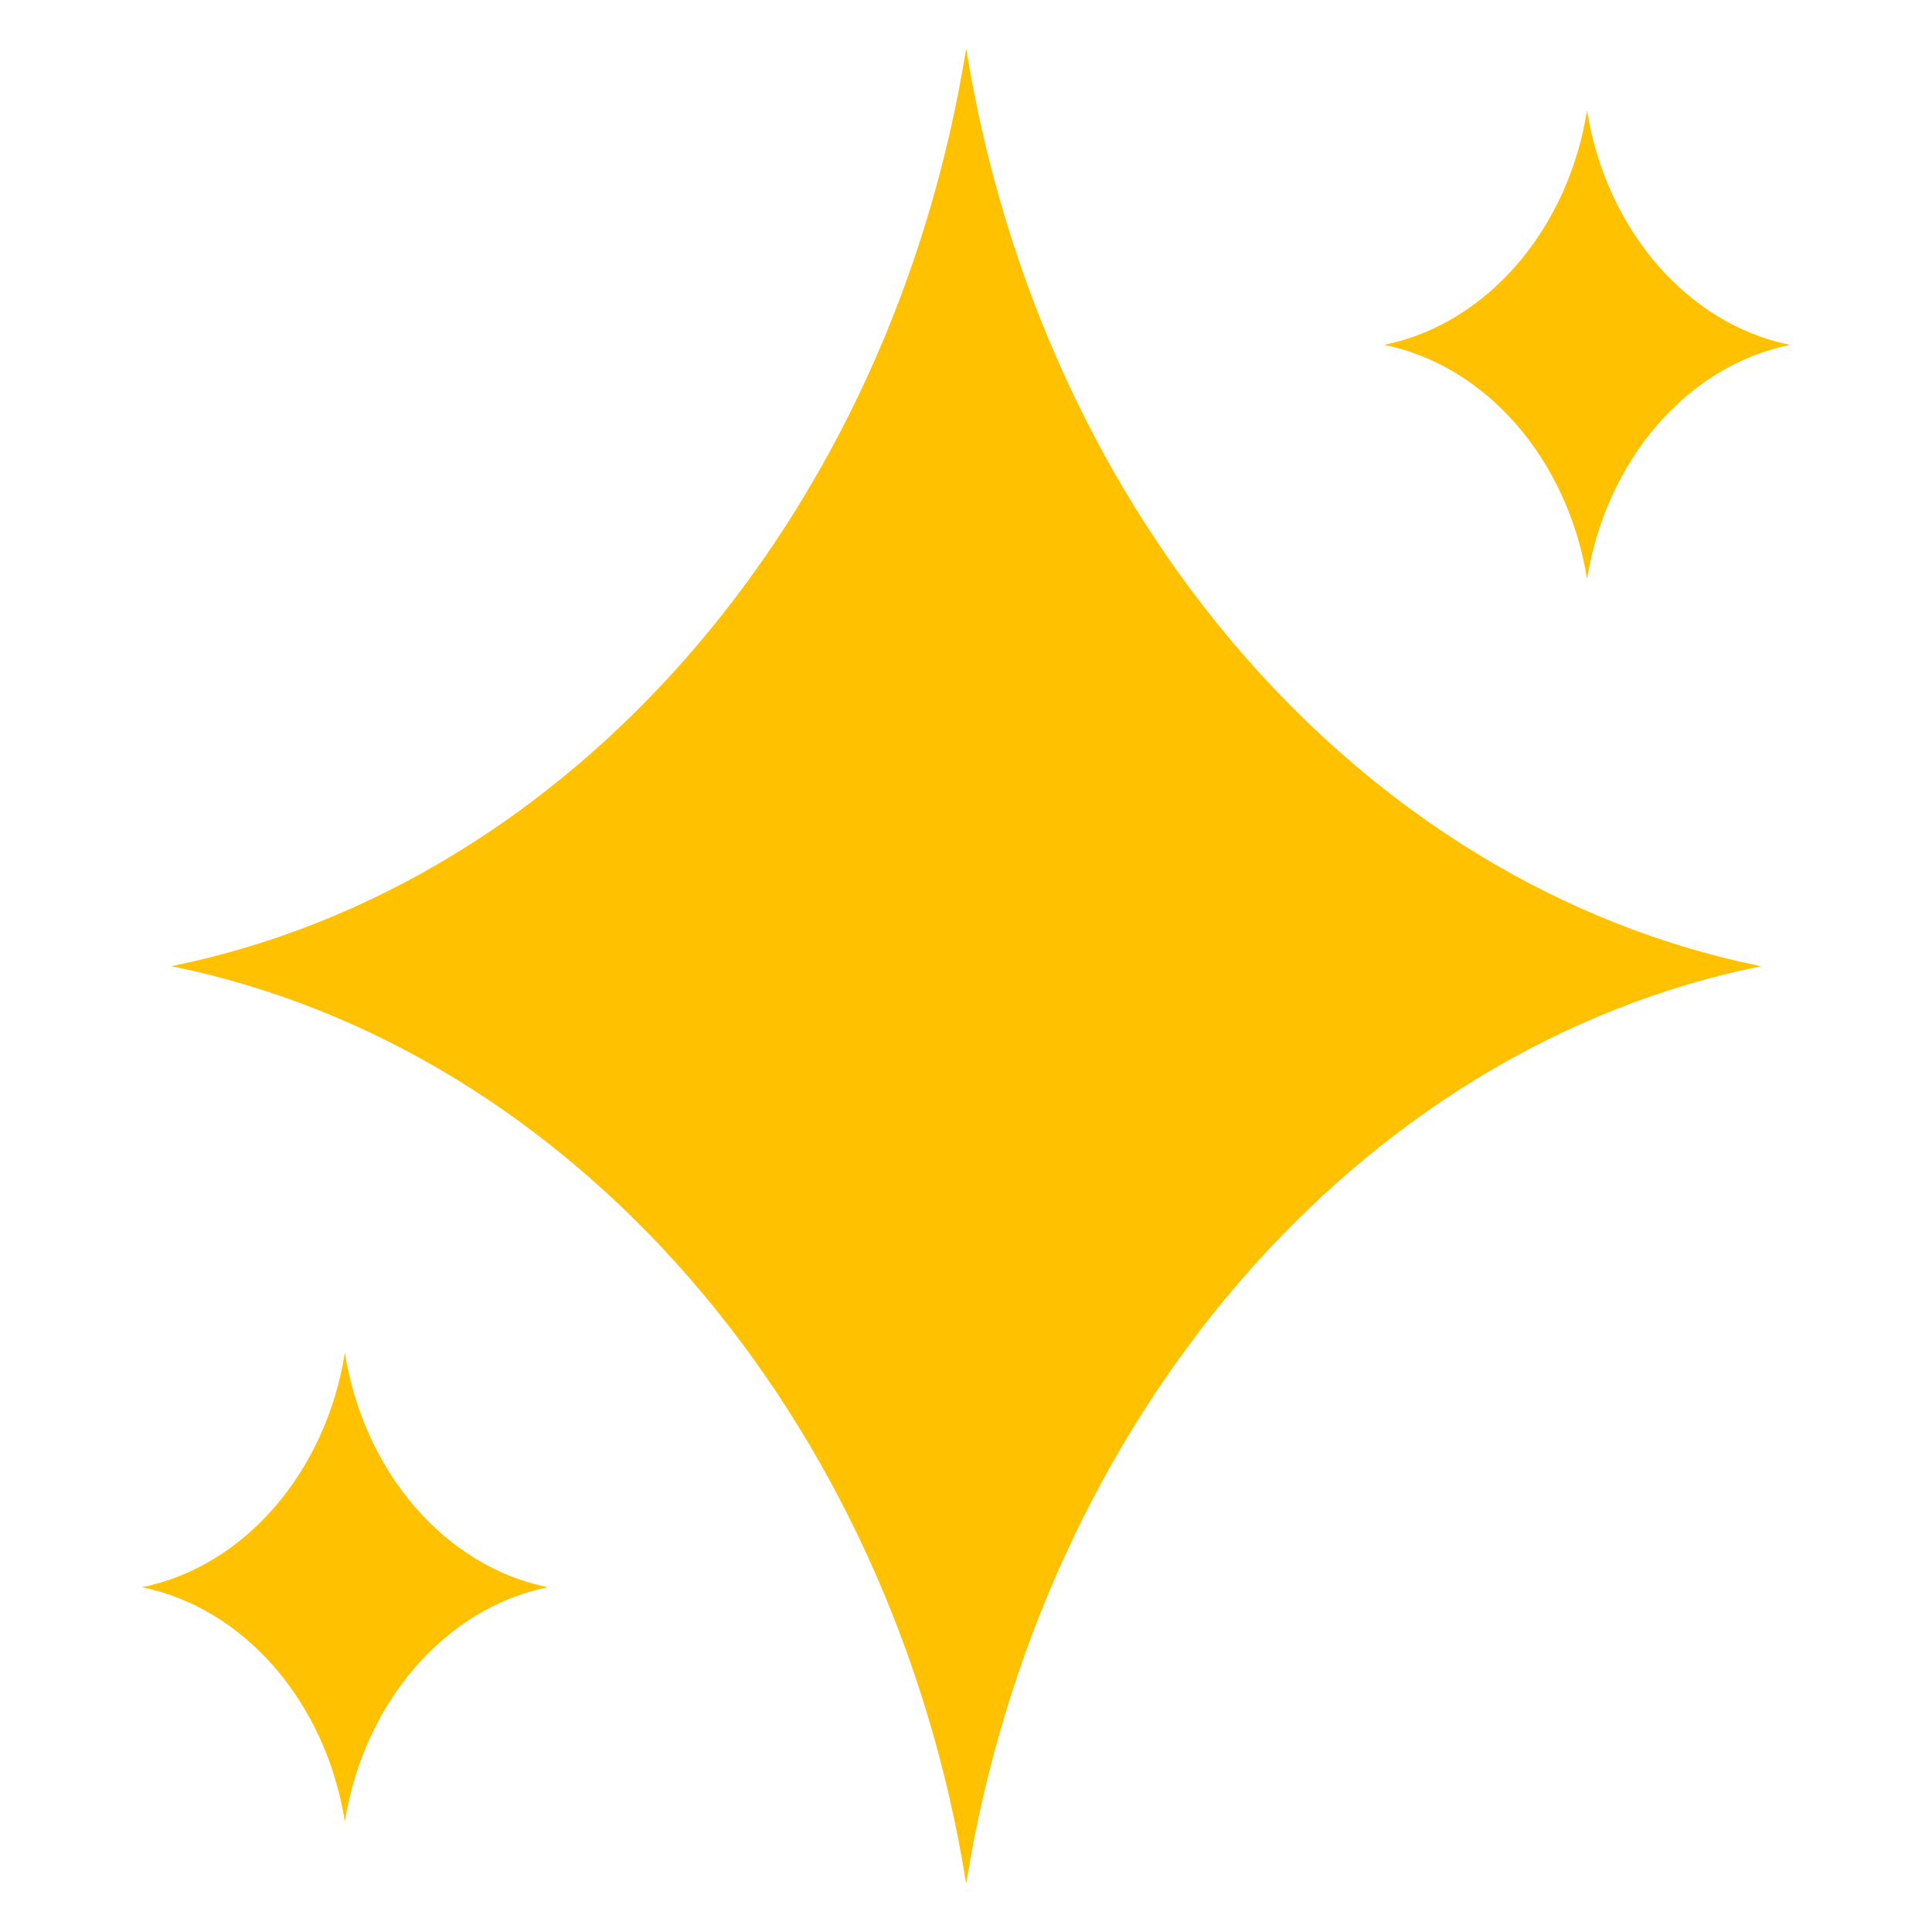
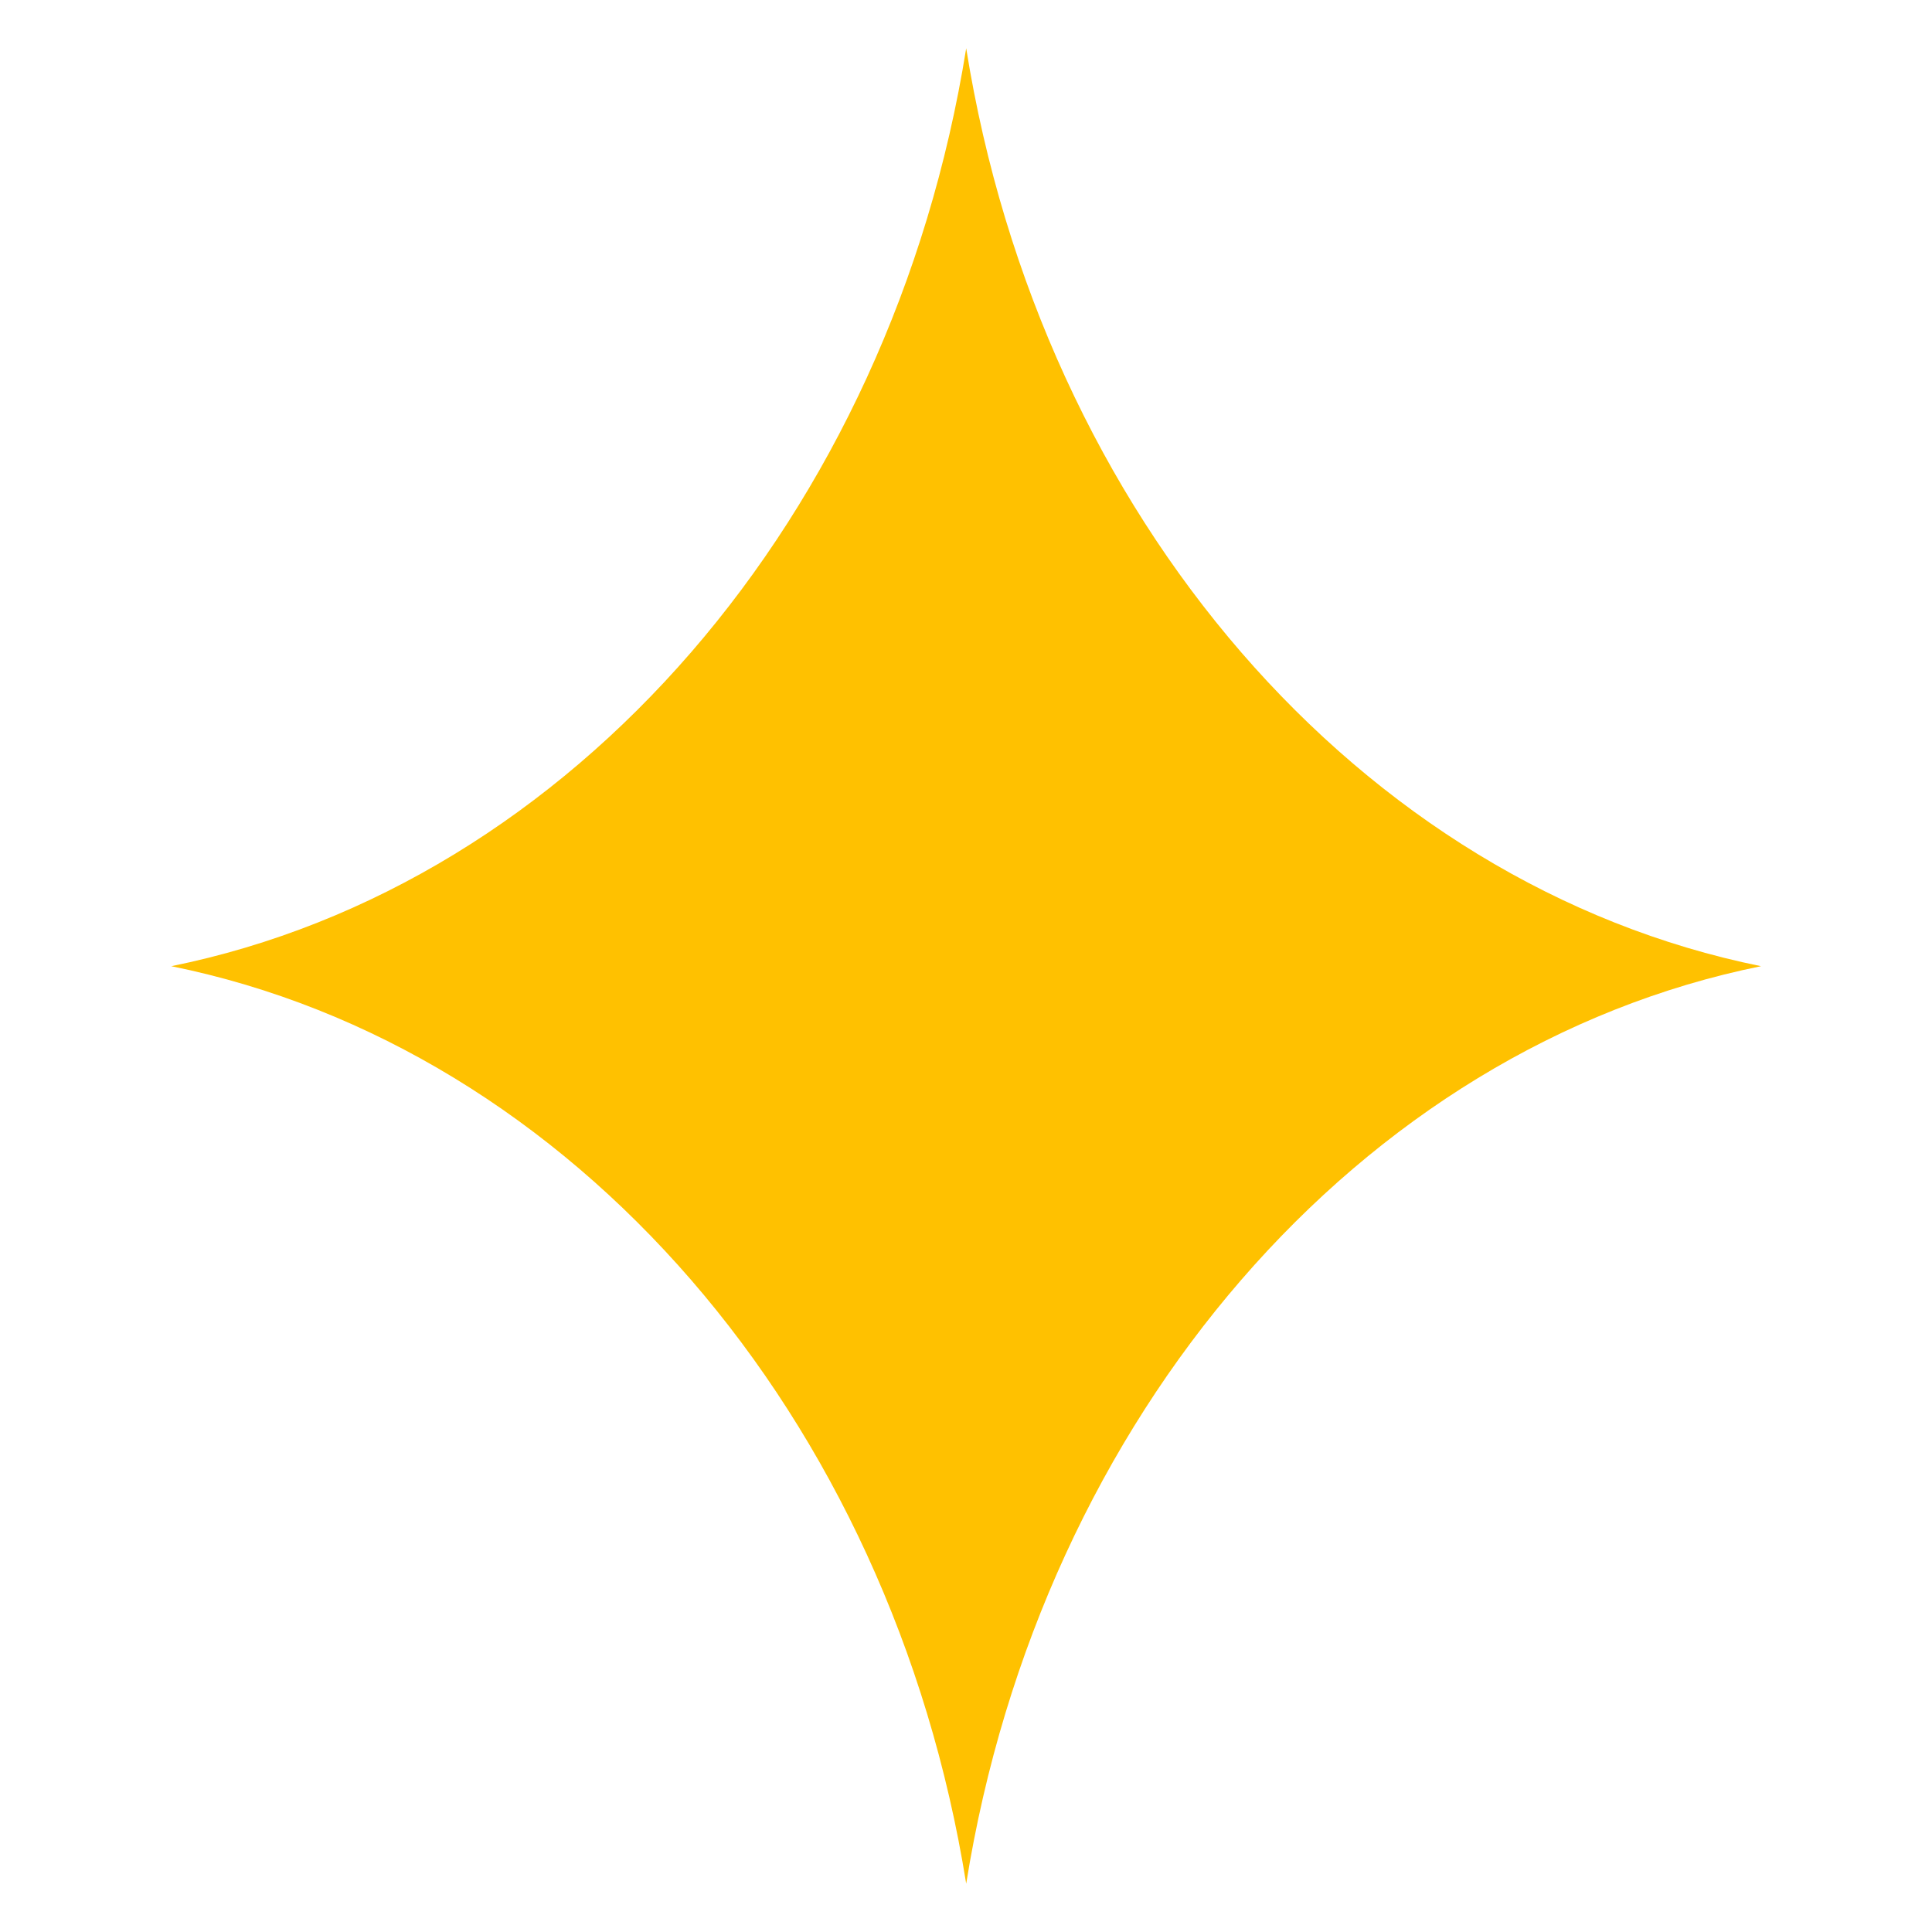
<svg xmlns="http://www.w3.org/2000/svg" width="20" height="20" viewBox="0 0 20 20" fill="none">
-   <path d="M10.002 19.5C9.226 14.658 5.929 10.843 1.773 10.002C5.929 9.16 9.226 5.344 10.002 0.5C10.777 5.344 14.074 9.16 18.23 10.002C14.074 10.843 10.777 14.658 10.002 19.5Z" fill="#FFC100" />
-   <path d="M16.429 5.995C16.231 4.759 15.389 3.785 14.328 3.57C15.389 3.355 16.231 2.381 16.429 1.144C16.627 2.381 17.469 3.355 18.53 3.57C17.469 3.785 16.627 4.759 16.429 5.995Z" fill="#FFC100" />
-   <path d="M3.57 18.856C3.372 17.62 2.53 16.646 1.469 16.431C2.53 16.216 3.372 15.242 3.57 14.005C3.768 15.242 4.61 16.216 5.671 16.431C4.61 16.646 3.768 17.62 3.57 18.856Z" fill="#FFC100" />
+   <path d="M10.002 19.5C9.226 14.658 5.929 10.843 1.773 10.002C5.929 9.16 9.226 5.344 10.002 0.5C10.777 5.344 14.074 9.16 18.23 10.002C14.074 10.843 10.777 14.658 10.002 19.5" fill="#FFC100" />
</svg>